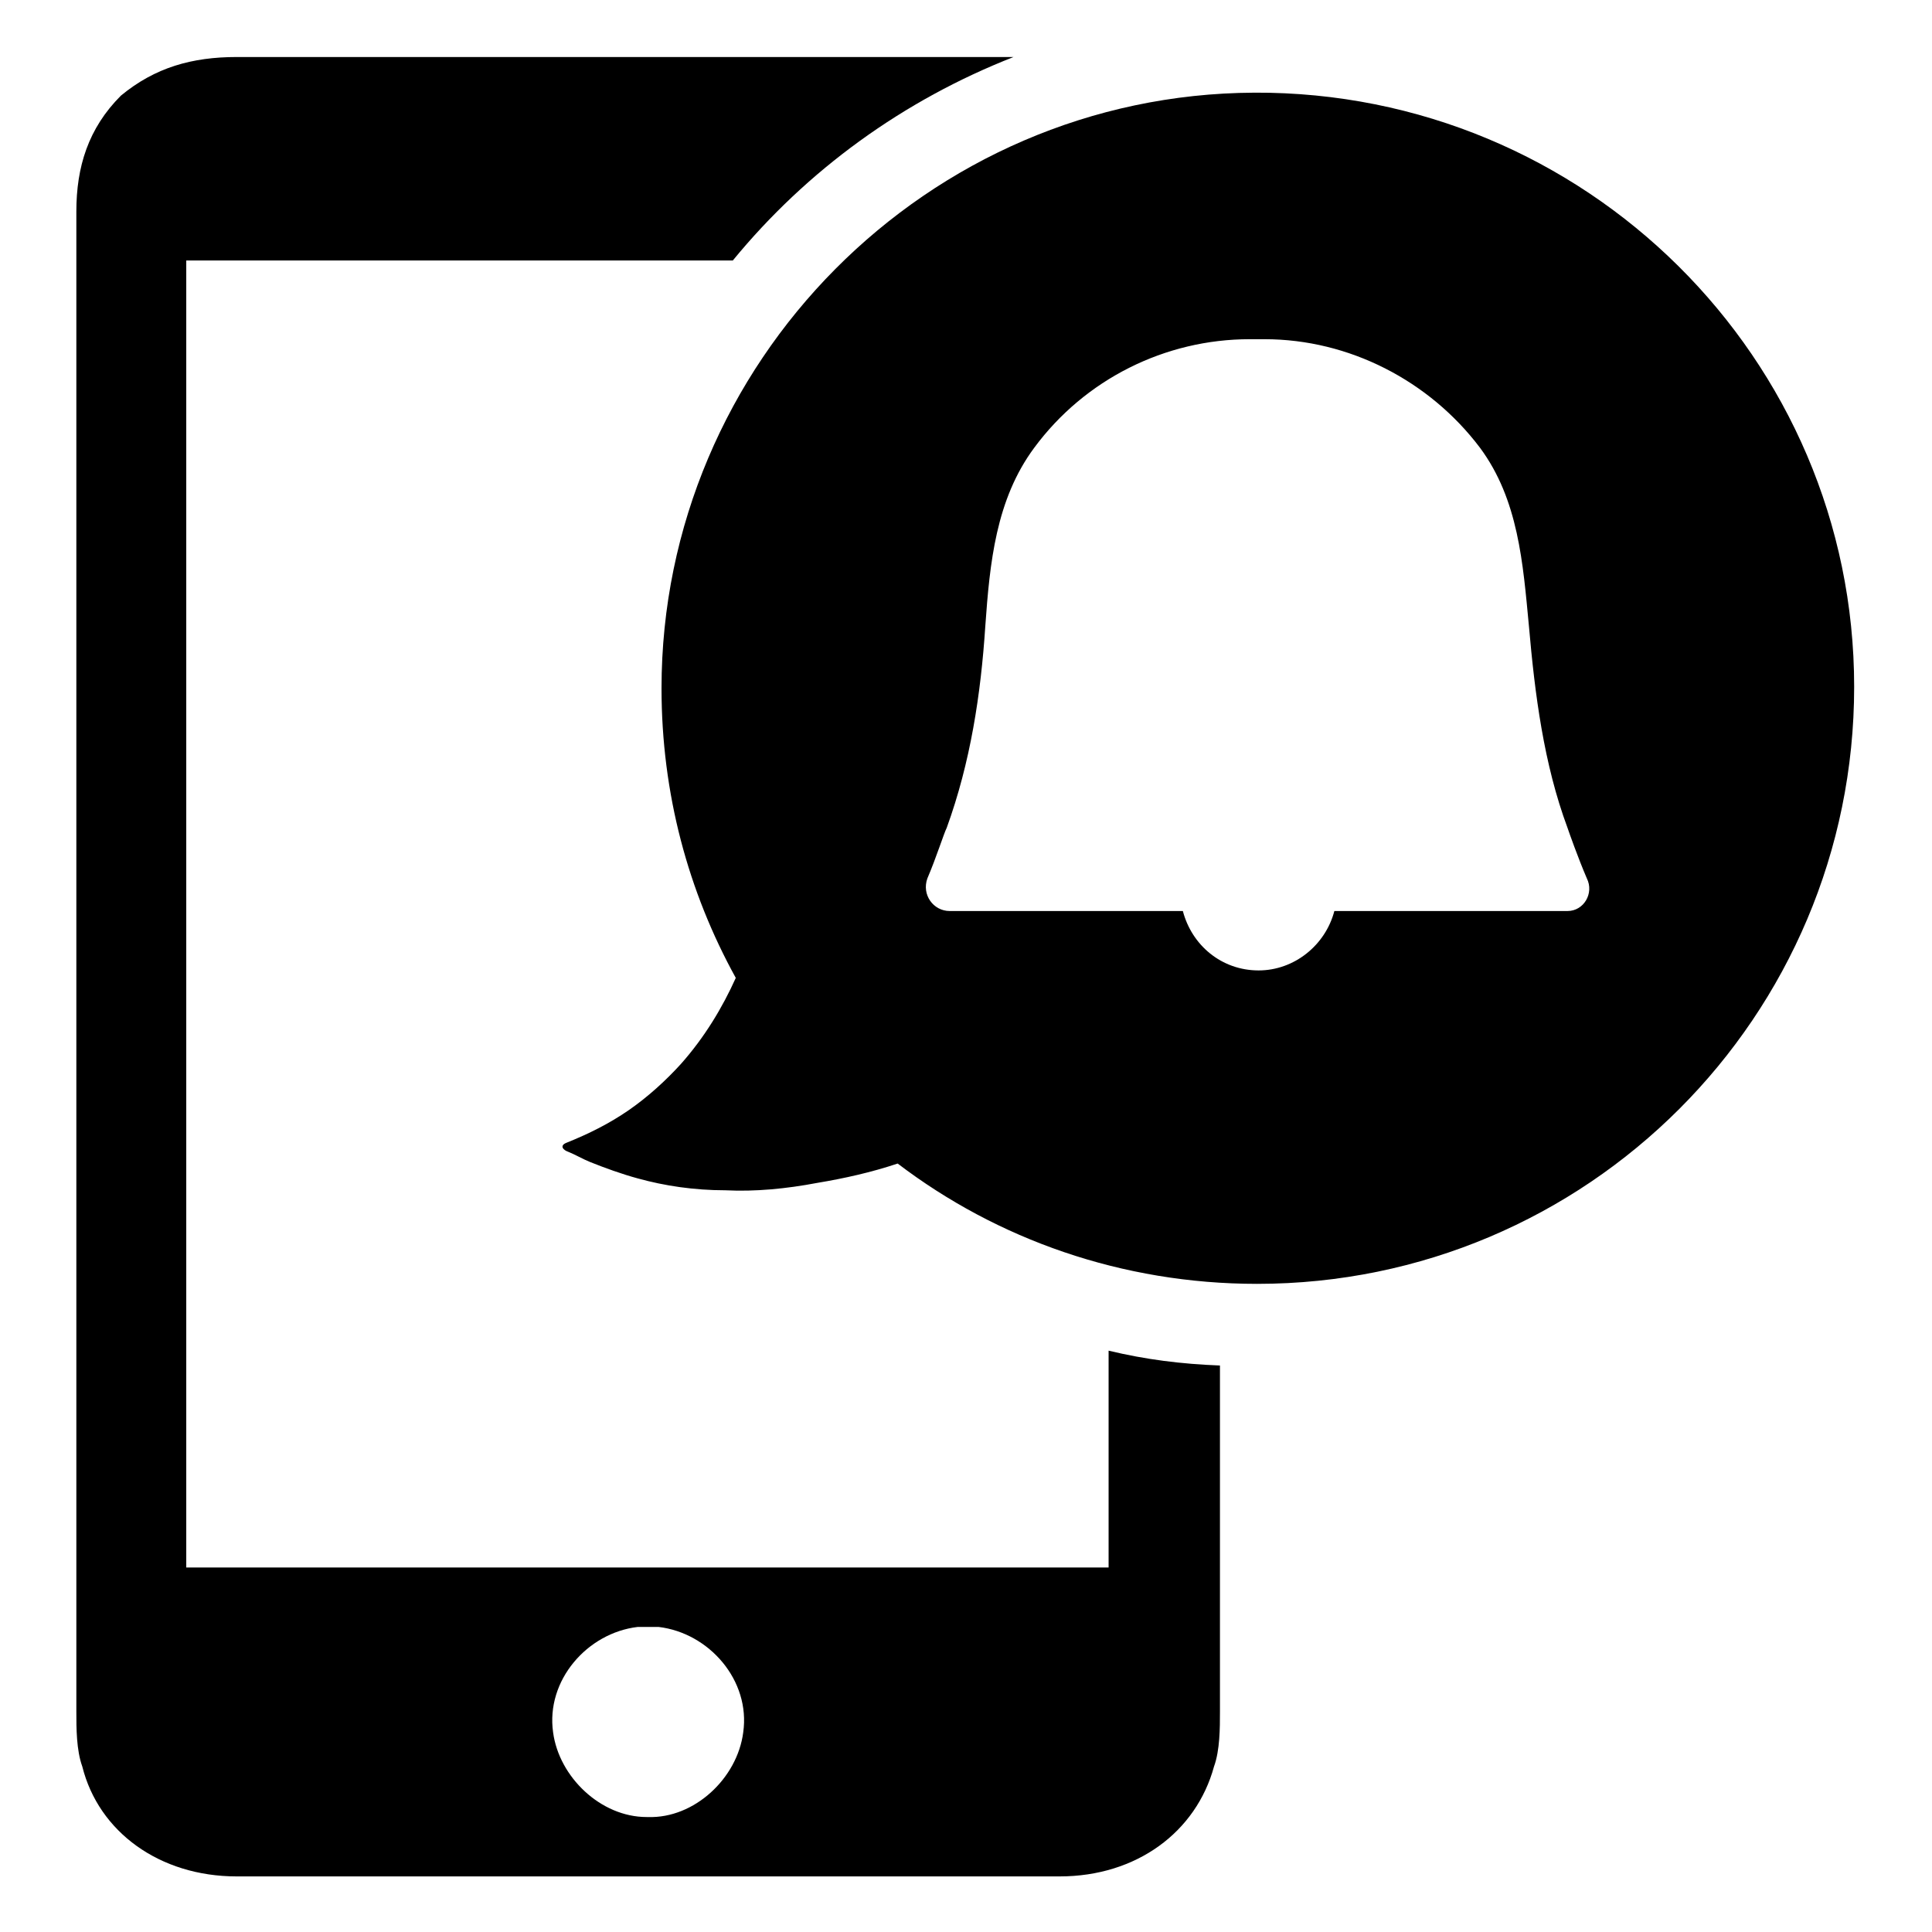
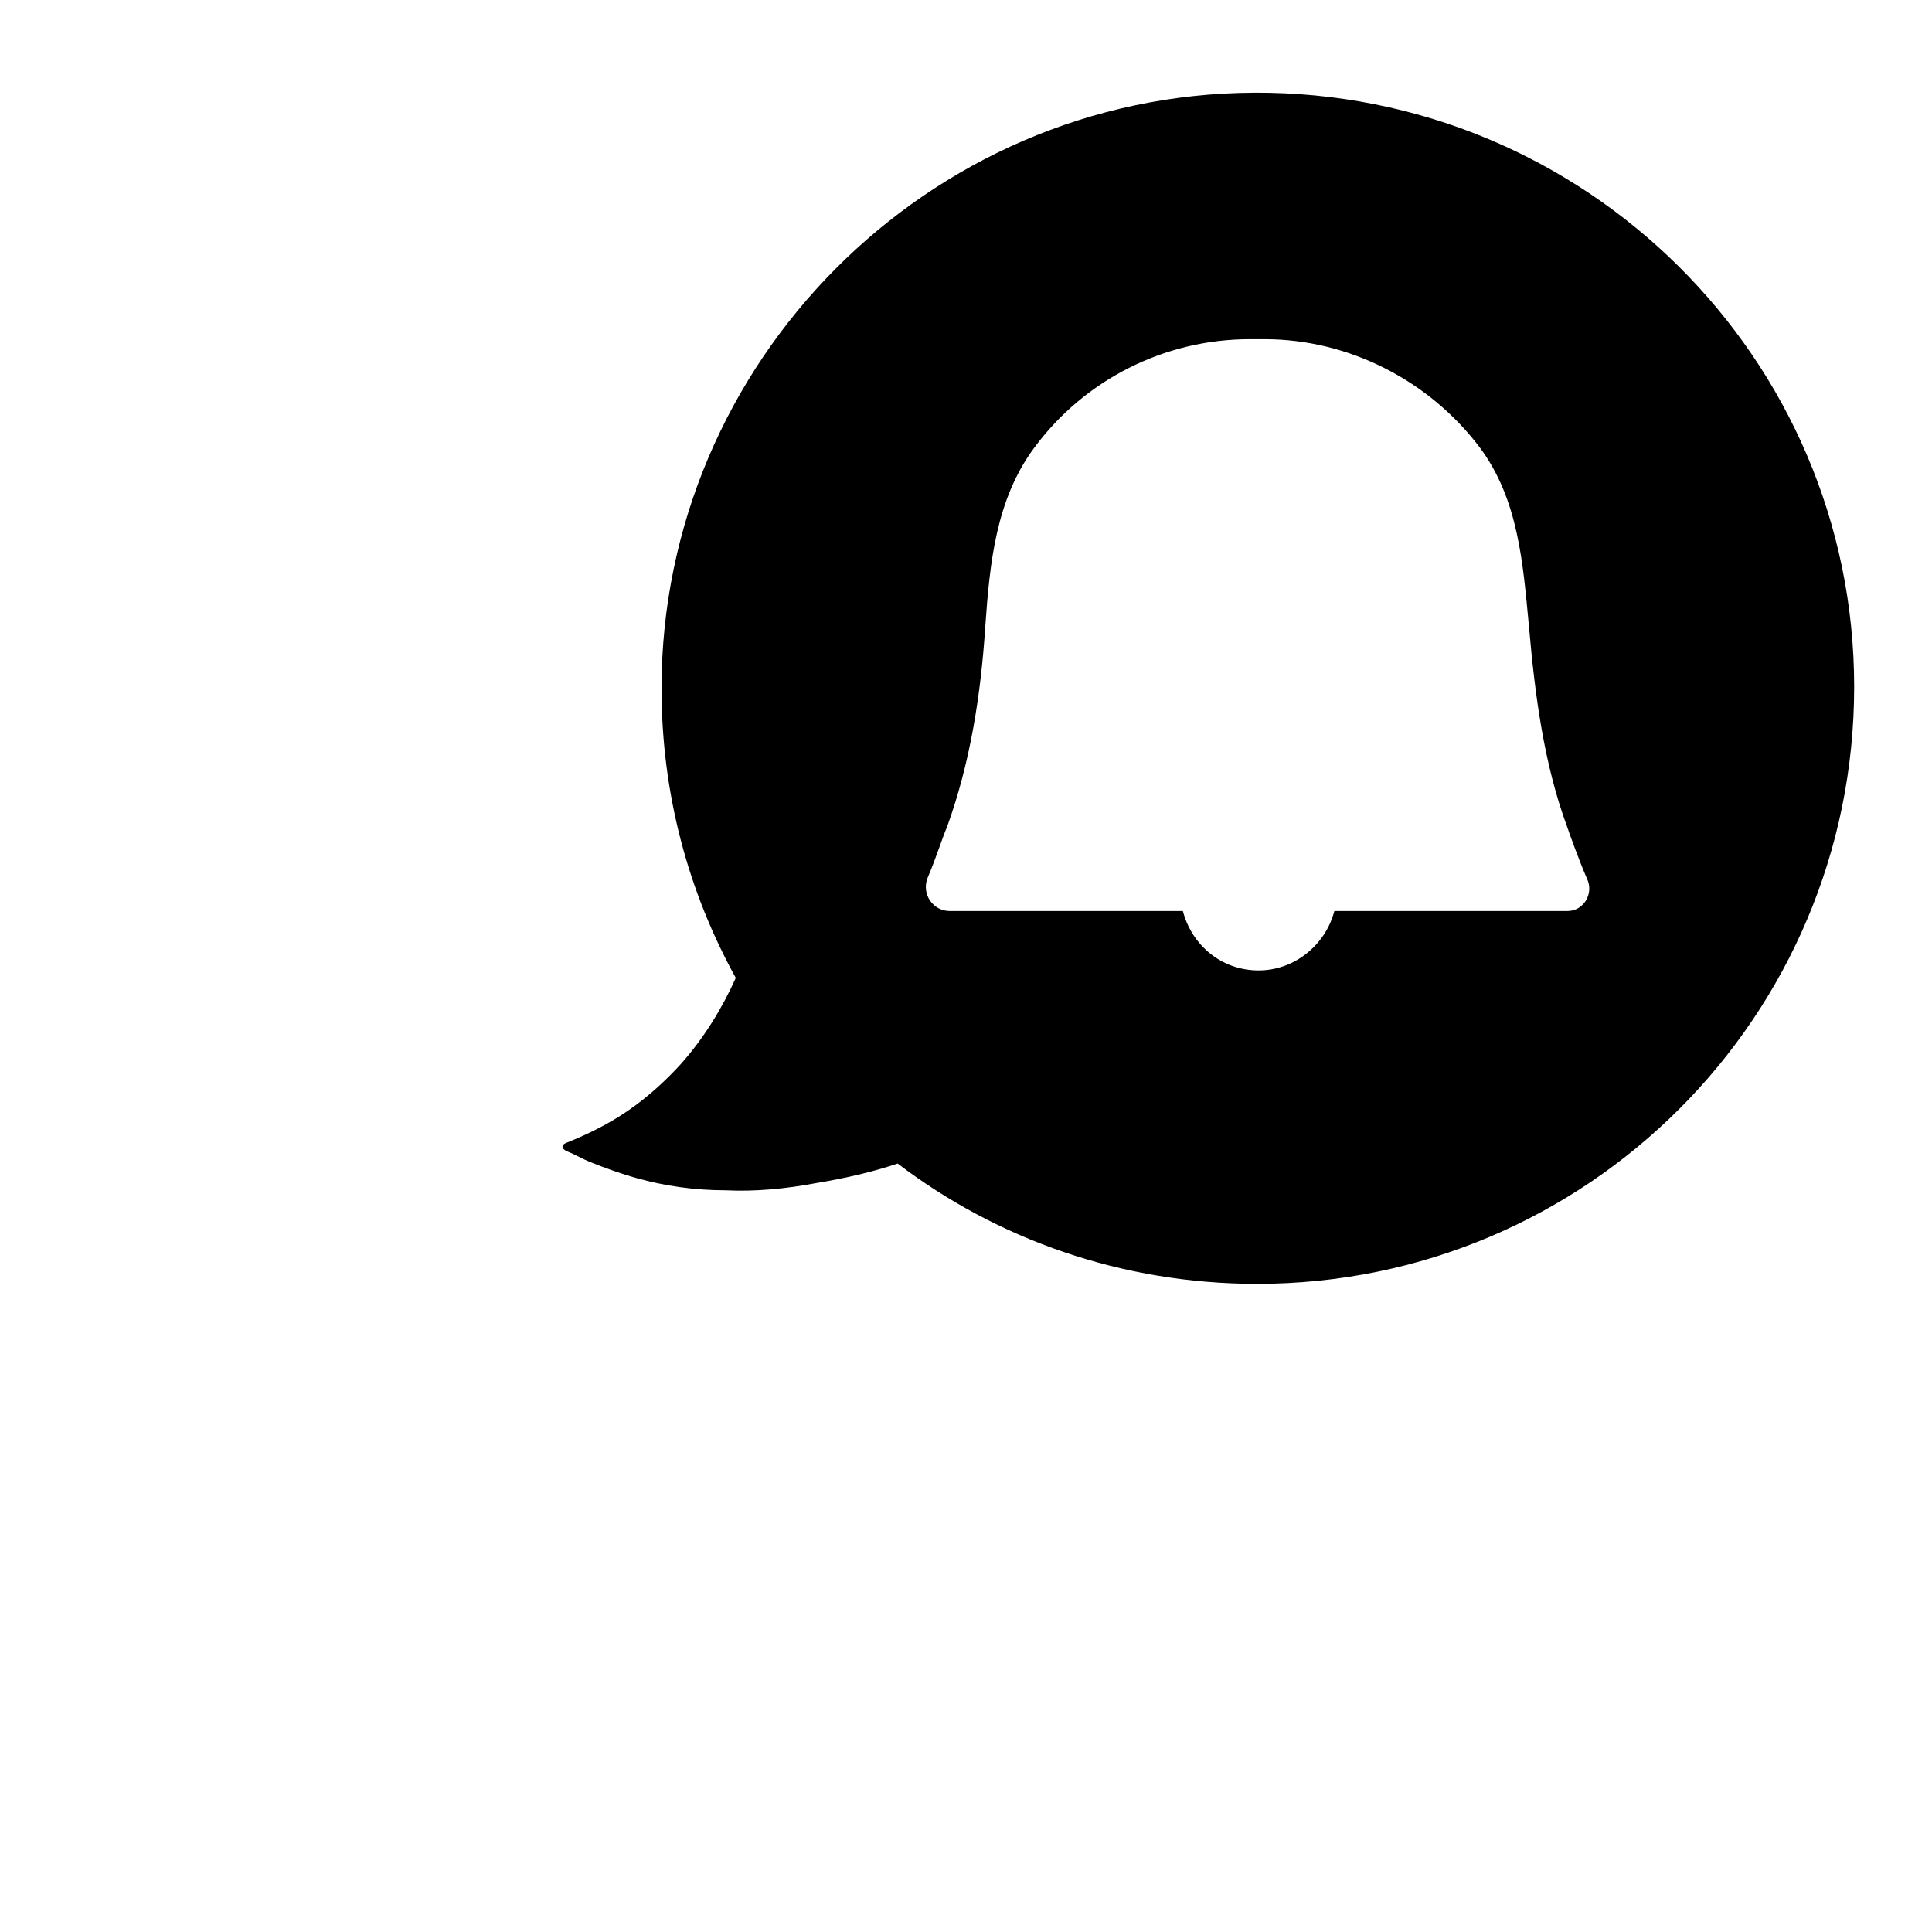
<svg xmlns="http://www.w3.org/2000/svg" fill="#000000" width="800px" height="800px" version="1.1" viewBox="144 144 512 512">
  <g>
-     <path d="m437.79 501.94v57.465h-244.43v-346.37h144.84c19.68-24.008 45.266-42.508 74.391-53.922l-205.85-0.004c-11.809 0-21.648 2.754-30.699 10.234-8.66 8.66-11.809 18.895-11.809 30.699v397.54c0 4.328 0 10.234 1.574 14.562 4.328 17.32 20.469 29.125 40.934 29.125h218.05c20.469 0 36.211-11.809 40.934-29.125 1.574-4.328 1.574-10.234 1.574-14.562v-91.707c-10.234-0.395-19.68-1.574-29.52-3.938zm-96.828 101.16c-1.574 12.203-12.988 22.828-25.191 22.434h-0.395c-12.203 0-23.223-10.629-24.797-22.434-1.969-13.777 9.055-26.371 22.434-27.945h2.754 2.754c13.391 1.574 24.41 14.168 22.441 27.945z" />
    <path d="m476.36 168.56c-86.594 0.395-157.05 71.637-157.05 157.84 0 27.945 7.086 53.922 19.68 76.754-3.543 7.871-8.266 15.742-14.562 22.828-3.938 4.328-8.66 8.66-13.777 12.203-5.117 3.543-10.629 6.297-16.531 8.66-1.969 0.789-0.789 1.969 0.395 2.363 1.969 0.789 3.938 1.969 5.902 2.754 3.938 1.574 8.266 3.148 12.594 4.328 7.086 1.969 14.957 3.148 23.223 3.148 7.871 0.395 16.137-0.395 24.402-1.969 7.086-1.18 14.168-2.754 21.254-5.117 26.371 20.074 59.434 31.883 95.25 31.883 87.379 0 158.23-70.848 158.23-158.23 0.008-86.992-71.234-157.84-159.01-157.45zm83.051 216.87h-61.793c-2.363 9.055-10.629 15.742-20.074 15.742-9.84 0-17.711-6.691-20.074-15.742h-61.797c-4.328 0-7.477-4.328-5.902-8.66 2.363-5.512 4.328-11.809 5.117-13.383 6.297-17.32 9.055-35.426 10.234-53.531 1.18-16.531 2.754-33.457 12.988-47.23 13.383-18.105 34.637-28.734 57.07-28.734h1.969 1.969c22.434 0 43.691 11.02 57.07 28.734 10.234 13.777 11.414 30.699 12.988 47.23 1.574 18.105 3.938 36.605 10.234 53.531 0.395 1.18 2.754 7.871 5.117 13.383 1.969 3.938-0.785 8.66-5.117 8.66z" />
  </g>
</svg>